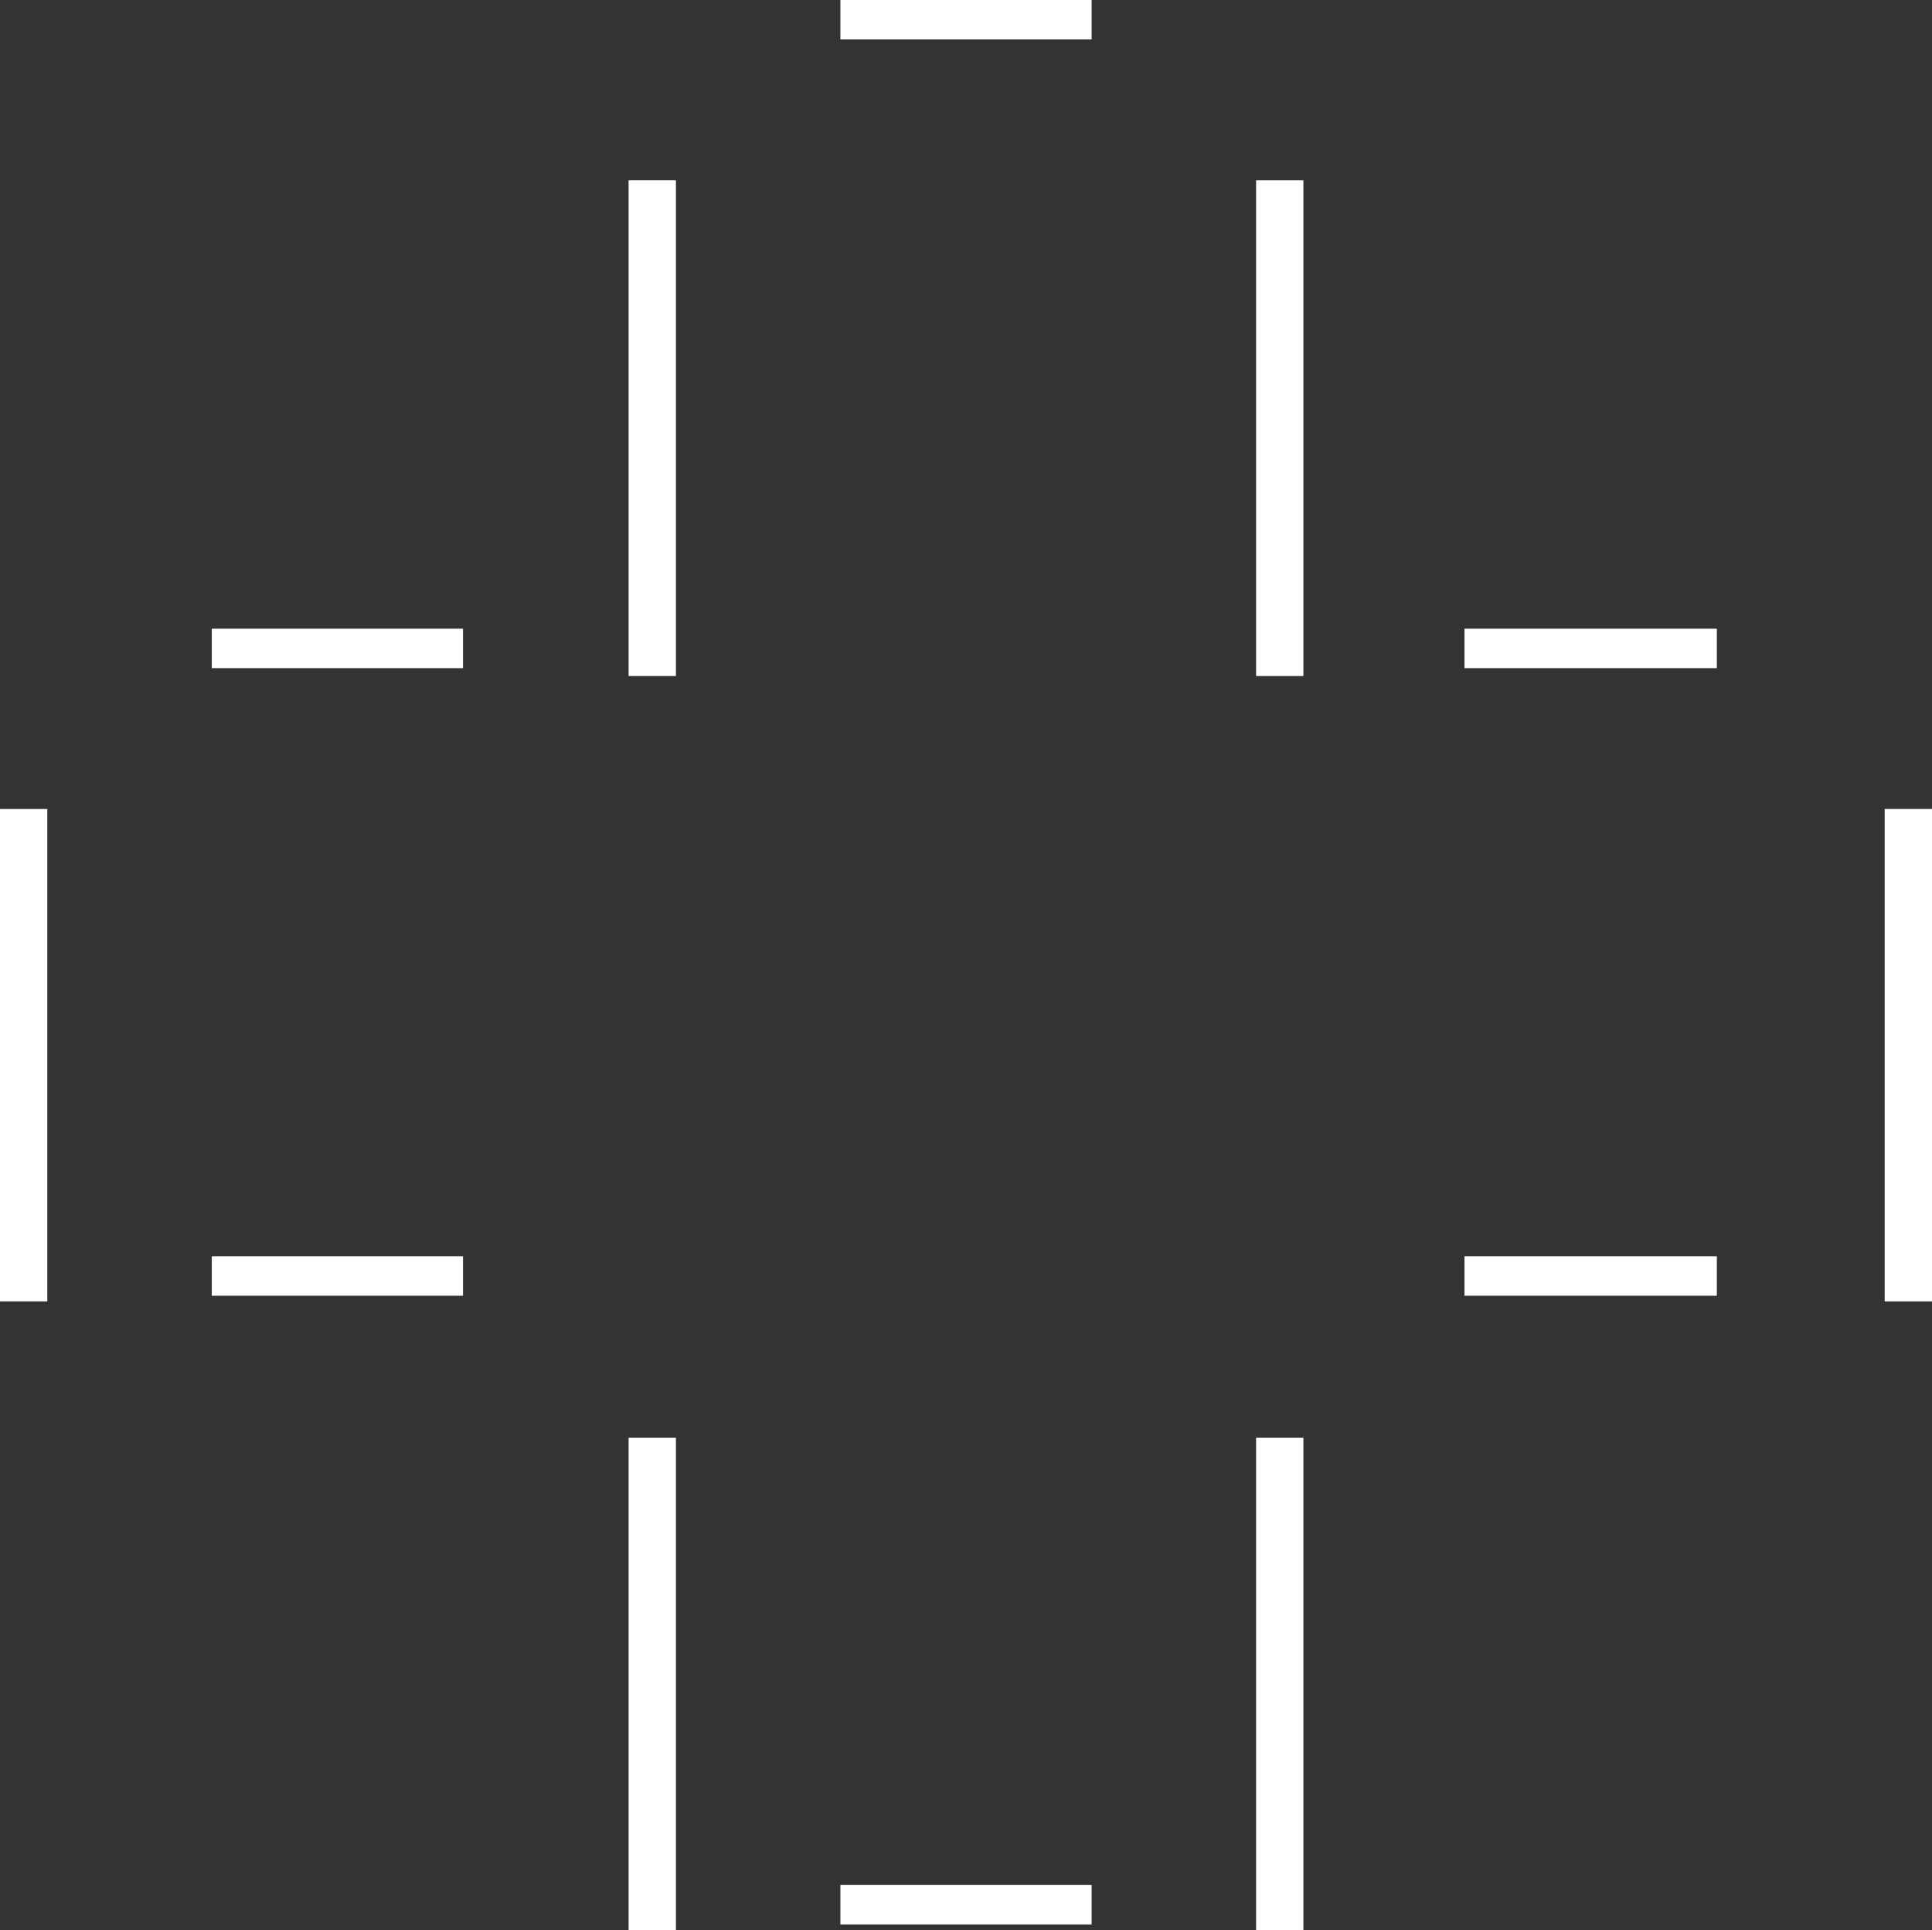
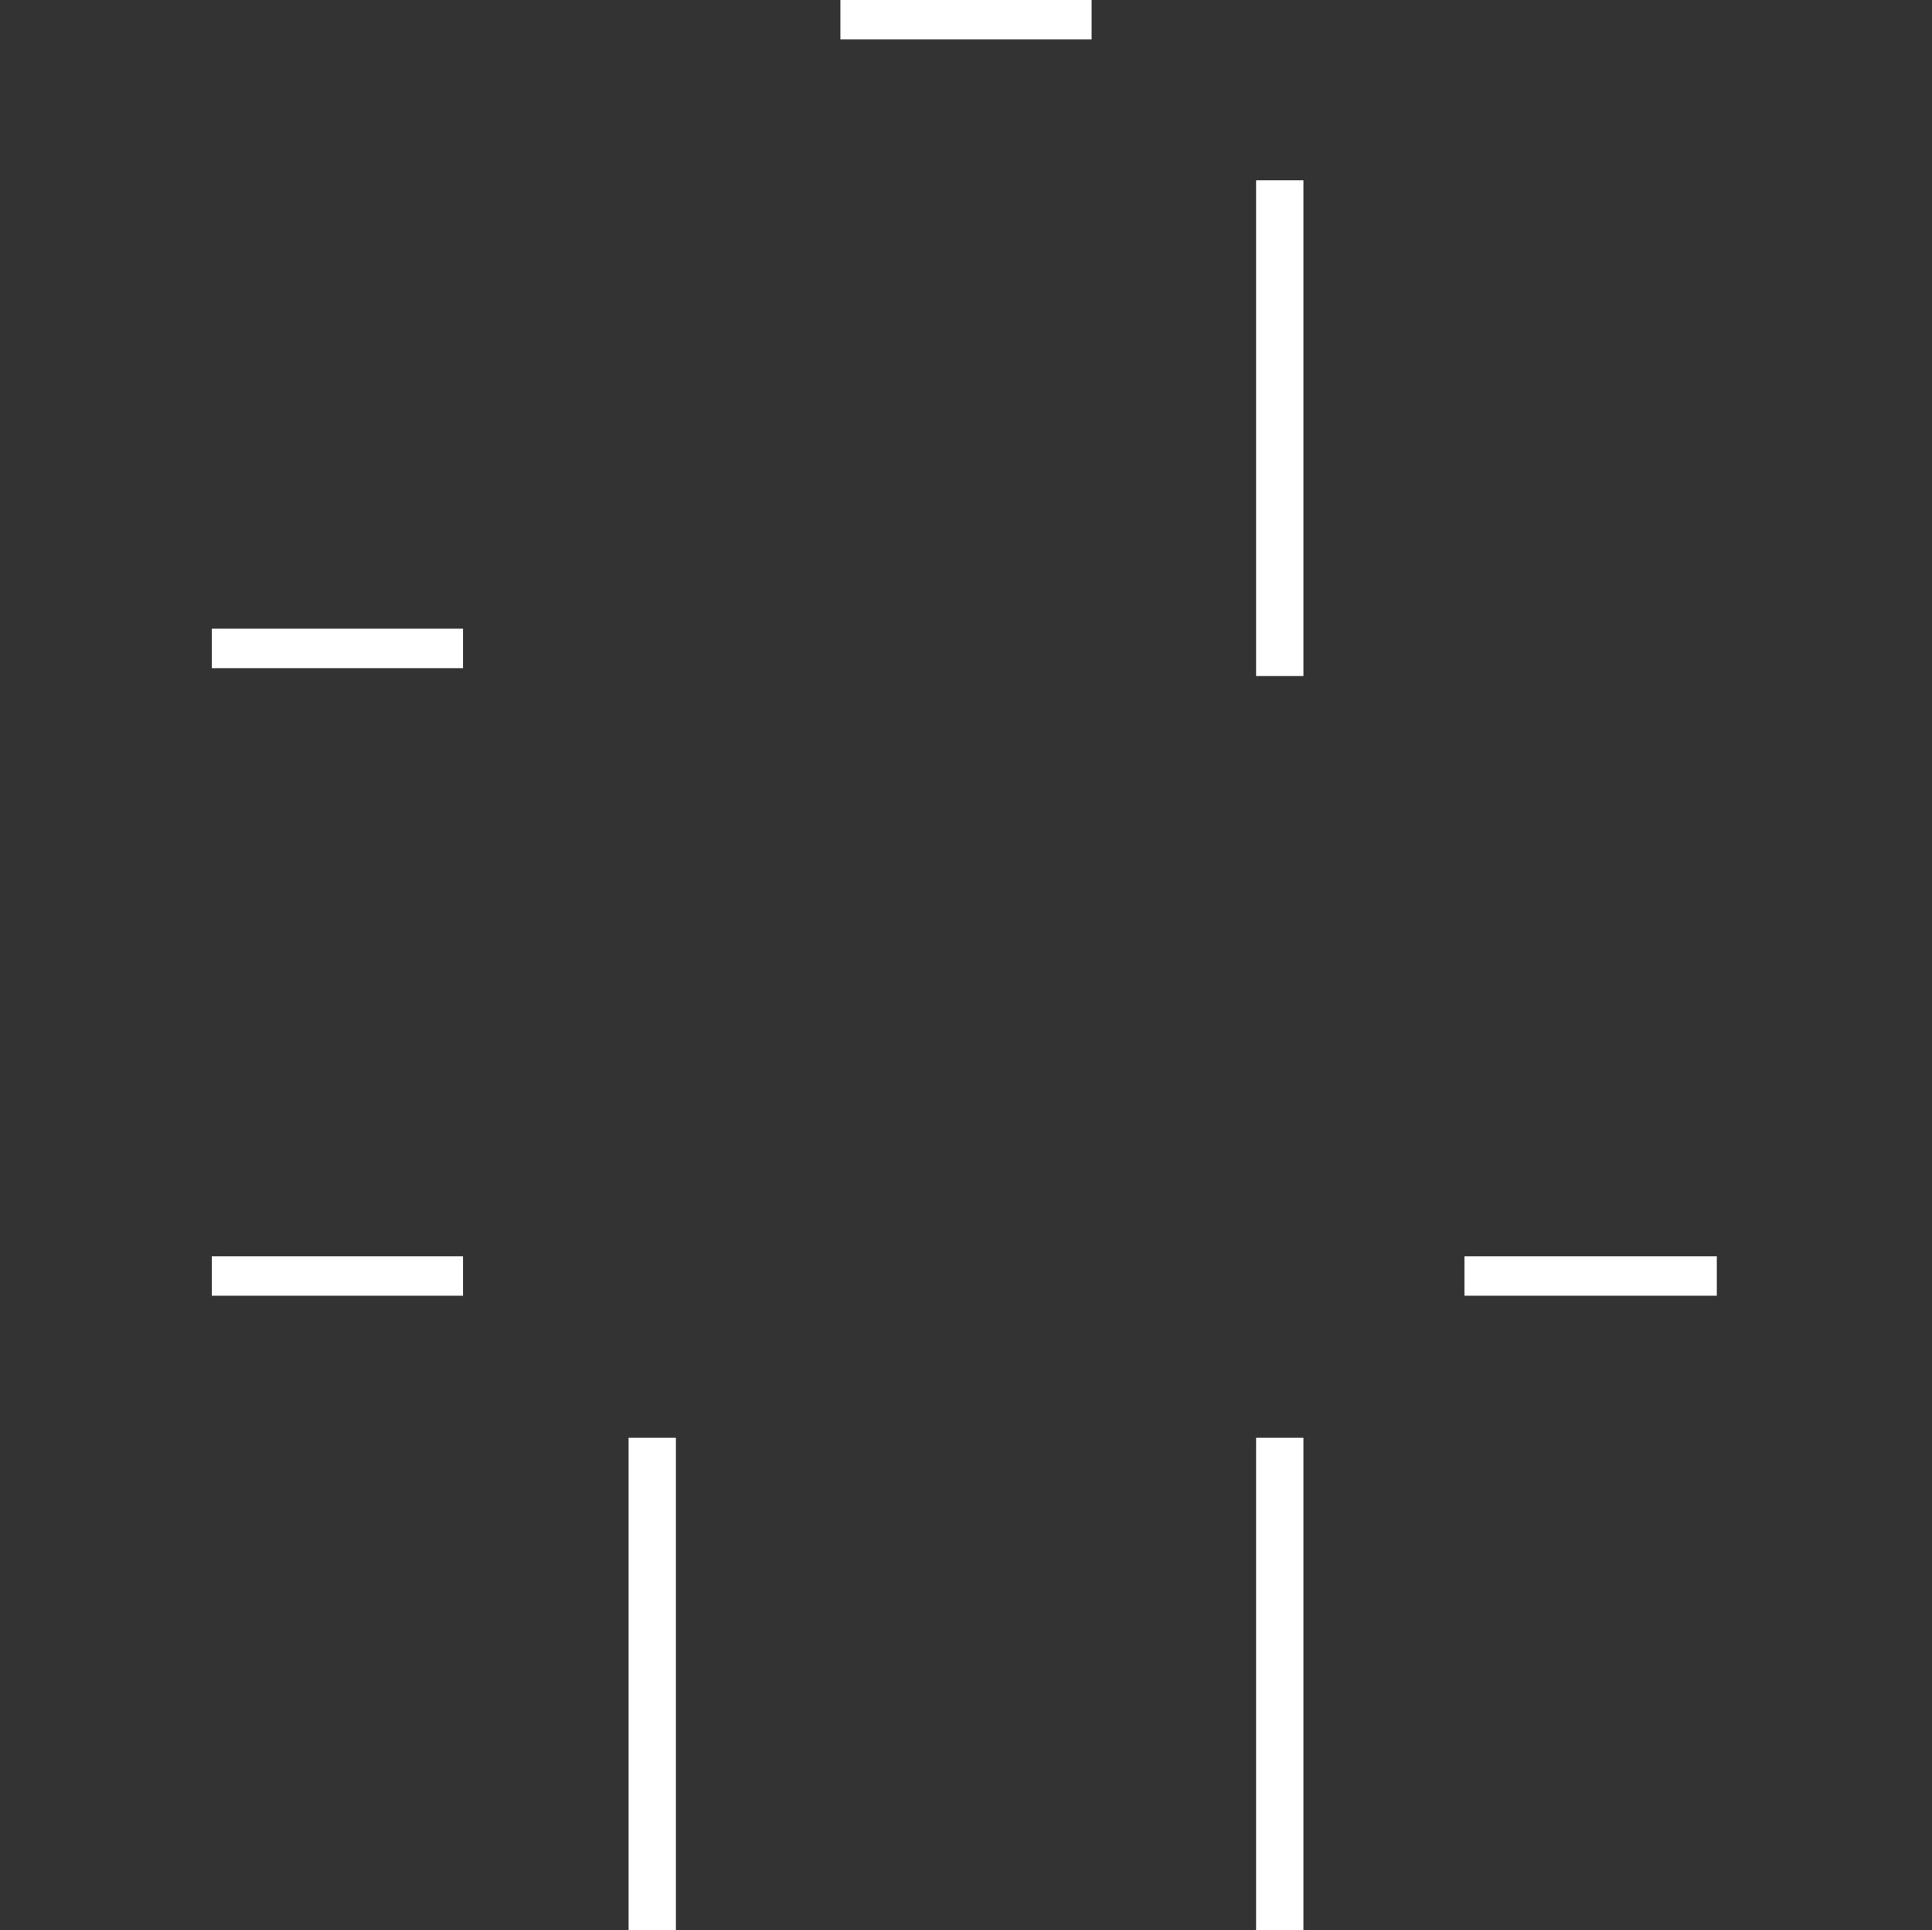
<svg xmlns="http://www.w3.org/2000/svg" viewBox="0 0 17.15 17.13">
  <rect x="0" y="0" width="17.15" height="17.13" fill="#333333" stroke="none" />
  <defs>
    <style>.cls-1{fill:#fff;}</style>
  </defs>
  <title>Ресурс 12</title>
  <g id="Слой_2" data-name="Слой 2">
    <g id="Слой_1-2" data-name="Слой 1">
      <path class="cls-1" d="M7.46,0H9.69V.35H7.46Z" />
      <path class="cls-1" d="M1.88,5.58H4.11v.35H1.88Z" />
-       <path class="cls-1" d="M5.58,1.6H6V6H5.58Z" />
      <path class="cls-1" d="M11.15,1.6h.42V6h-.42Z" />
-       <path class="cls-1" d="M13,5.58h2.24v.35H13Z" />
-       <path class="cls-1" d="M0,7.18H.42v4.37H0Z" />
      <path class="cls-1" d="M1.88,11.15H4.11v.35H1.88Z" />
      <path class="cls-1" d="M13,11.15h2.24v.35H13Z" />
-       <path class="cls-1" d="M16.73,7.18h.42v4.37h-.42Z" />
      <path class="cls-1" d="M5.58,12.76H6v4.37H5.58Z" />
-       <path class="cls-1" d="M7.46,16.73H9.69v.35H7.46Z" />
      <path class="cls-1" d="M11.15,12.76h.42v4.37h-.42Z" />
    </g>
  </g>
</svg>